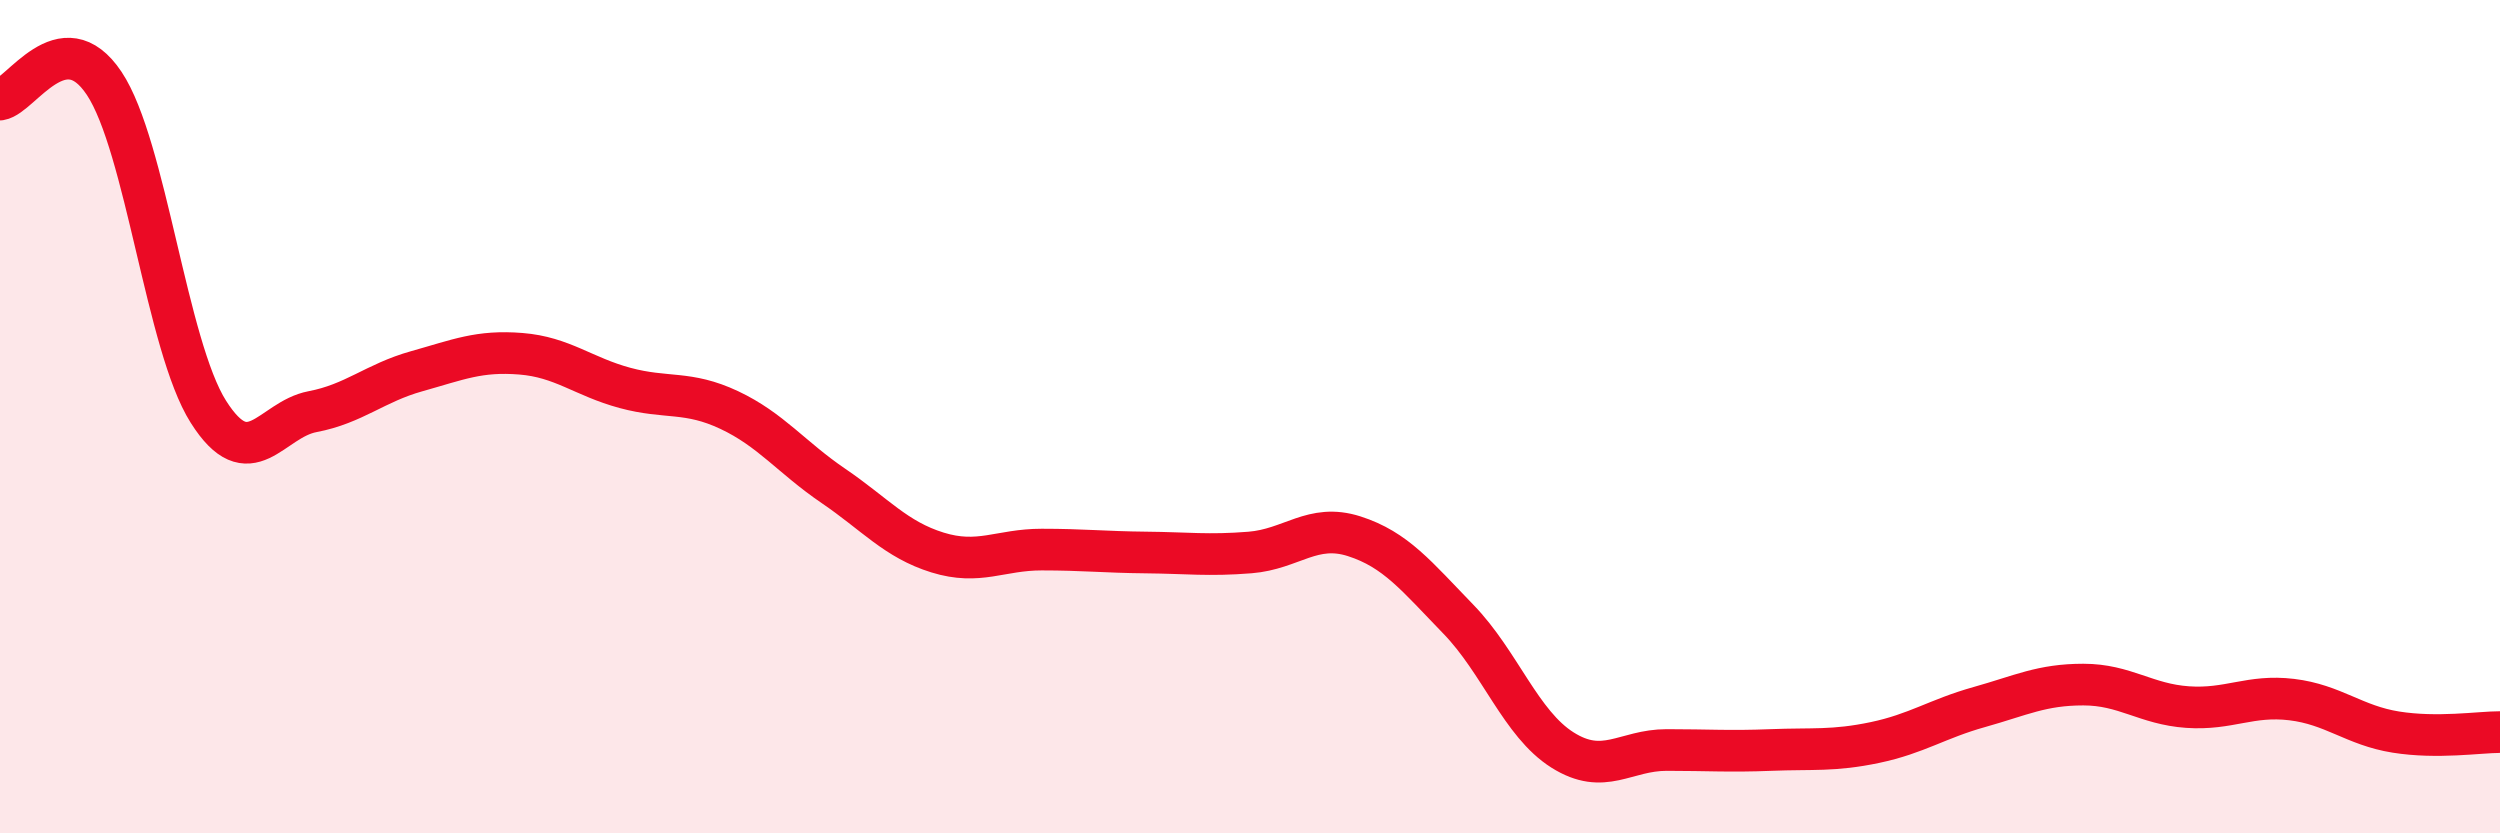
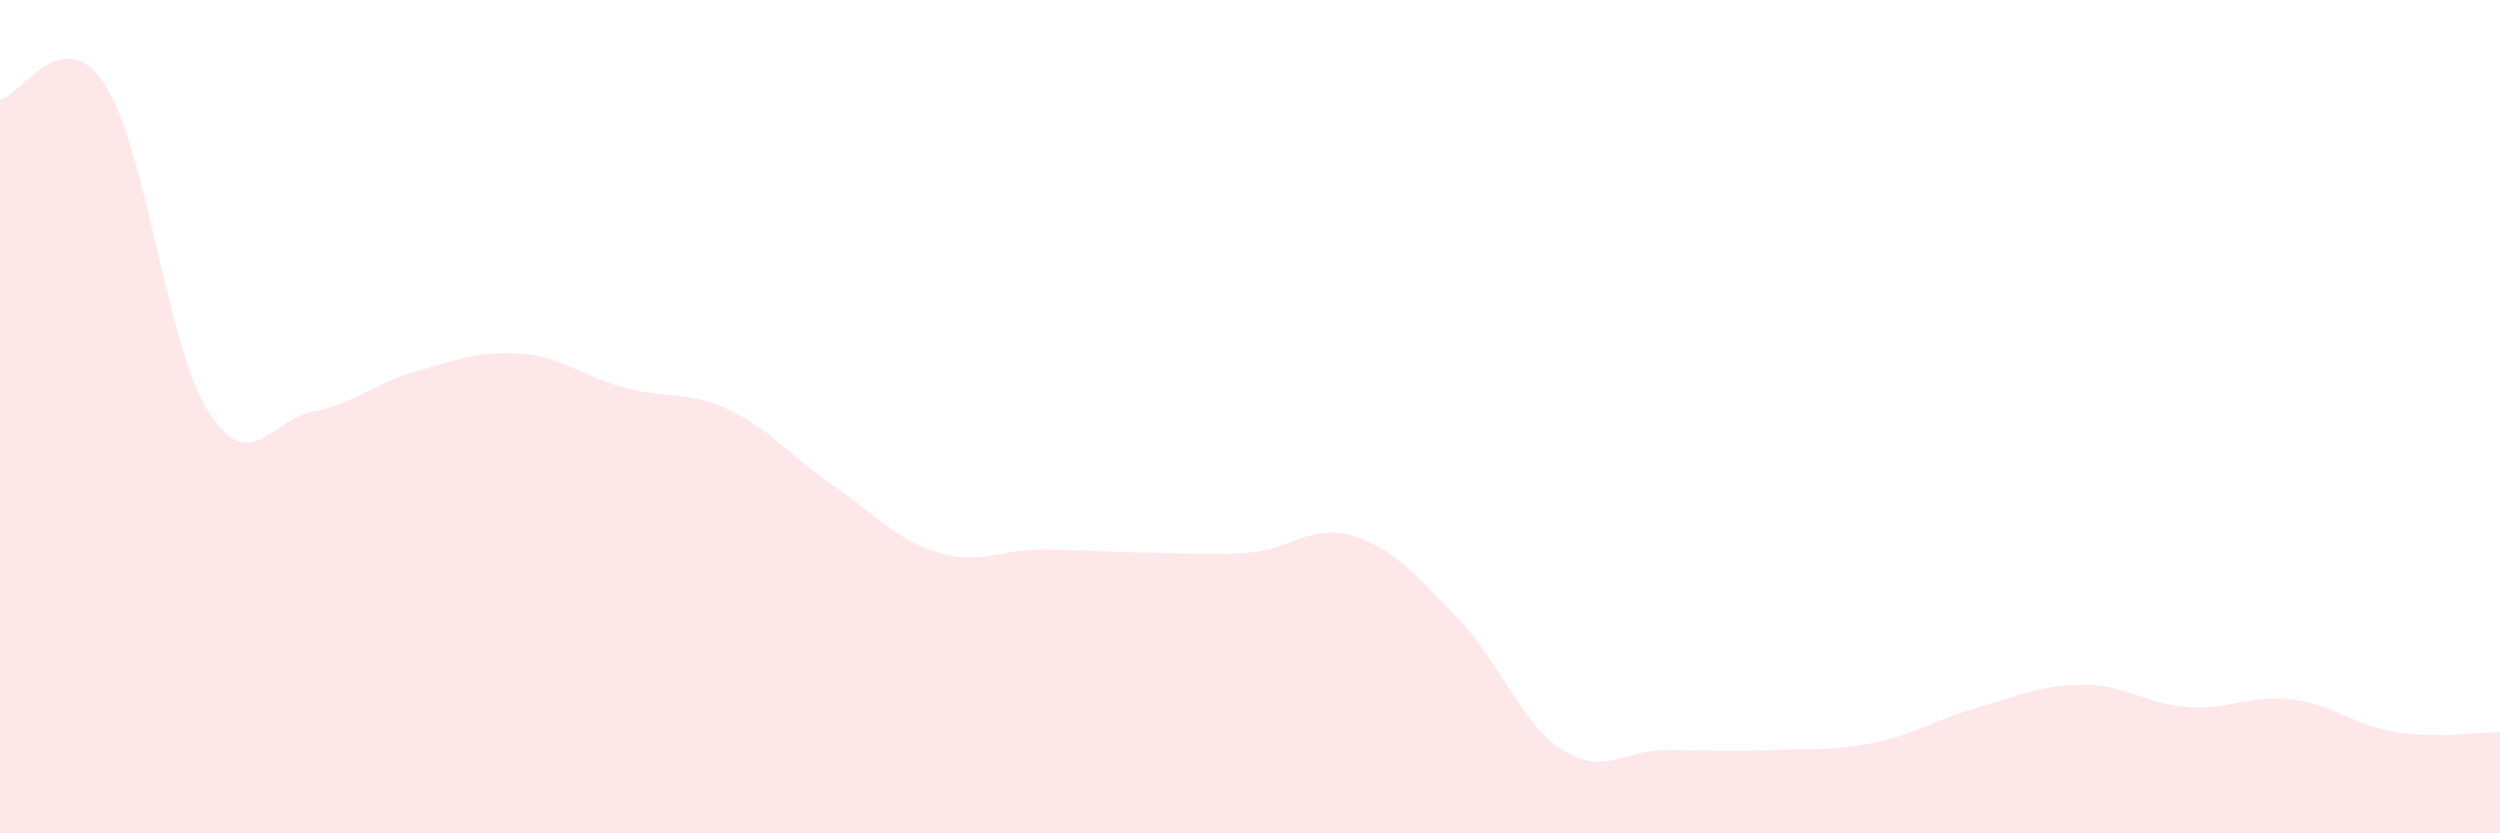
<svg xmlns="http://www.w3.org/2000/svg" width="60" height="20" viewBox="0 0 60 20">
  <path d="M 0,2.39 C 0.5,2.31 1.5,0.5 2.5,2 C 3.5,3.5 4,8.3 5,9.88 C 6,11.46 6.5,10.07 7.5,9.88 C 8.5,9.69 9,9.19 10,8.91 C 11,8.63 11.5,8.41 12.5,8.49 C 13.5,8.57 14,9.04 15,9.31 C 16,9.58 16.5,9.37 17.5,9.84 C 18.5,10.31 19,10.98 20,11.66 C 21,12.34 21.5,12.95 22.5,13.26 C 23.5,13.57 24,13.19 25,13.19 C 26,13.19 26.5,13.25 27.5,13.26 C 28.5,13.27 29,13.34 30,13.26 C 31,13.18 31.5,12.55 32.5,12.87 C 33.5,13.19 34,13.83 35,14.86 C 36,15.89 36.5,17.37 37.5,18 C 38.5,18.63 39,18 40,18 C 41,18 41.5,18.04 42.5,18 C 43.5,17.96 44,18.03 45,17.82 C 46,17.61 46.5,17.25 47.5,16.97 C 48.5,16.69 49,16.43 50,16.43 C 51,16.43 51.5,16.9 52.5,16.97 C 53.5,17.04 54,16.67 55,16.79 C 56,16.91 56.5,17.41 57.5,17.57 C 58.5,17.73 59.5,17.57 60,17.57L60 20L0 20Z" fill="#EB0A25" opacity="0.1" stroke-linecap="round" stroke-linejoin="round" />
-   <path d="M 0,2.39 C 0.5,2.31 1.5,0.5 2.5,2 C 3.5,3.5 4,8.3 5,9.88 C 6,11.46 6.5,10.07 7.5,9.88 C 8.5,9.69 9,9.19 10,8.91 C 11,8.63 11.5,8.41 12.5,8.49 C 13.5,8.57 14,9.04 15,9.31 C 16,9.58 16.5,9.37 17.5,9.84 C 18.5,10.31 19,10.98 20,11.66 C 21,12.34 21.5,12.95 22.5,13.26 C 23.5,13.57 24,13.19 25,13.19 C 26,13.19 26.5,13.25 27.5,13.26 C 28.5,13.27 29,13.34 30,13.26 C 31,13.18 31.5,12.55 32.5,12.87 C 33.5,13.19 34,13.83 35,14.86 C 36,15.89 36.5,17.37 37.5,18 C 38.5,18.63 39,18 40,18 C 41,18 41.5,18.04 42.5,18 C 43.5,17.96 44,18.03 45,17.82 C 46,17.61 46.5,17.25 47.5,16.97 C 48.5,16.69 49,16.43 50,16.43 C 51,16.43 51.5,16.9 52.5,16.97 C 53.5,17.04 54,16.67 55,16.79 C 56,16.91 56.5,17.41 57.5,17.57 C 58.5,17.73 59.5,17.57 60,17.57" stroke="#EB0A25" stroke-width="1" fill="none" stroke-linecap="round" stroke-linejoin="round" />
</svg>